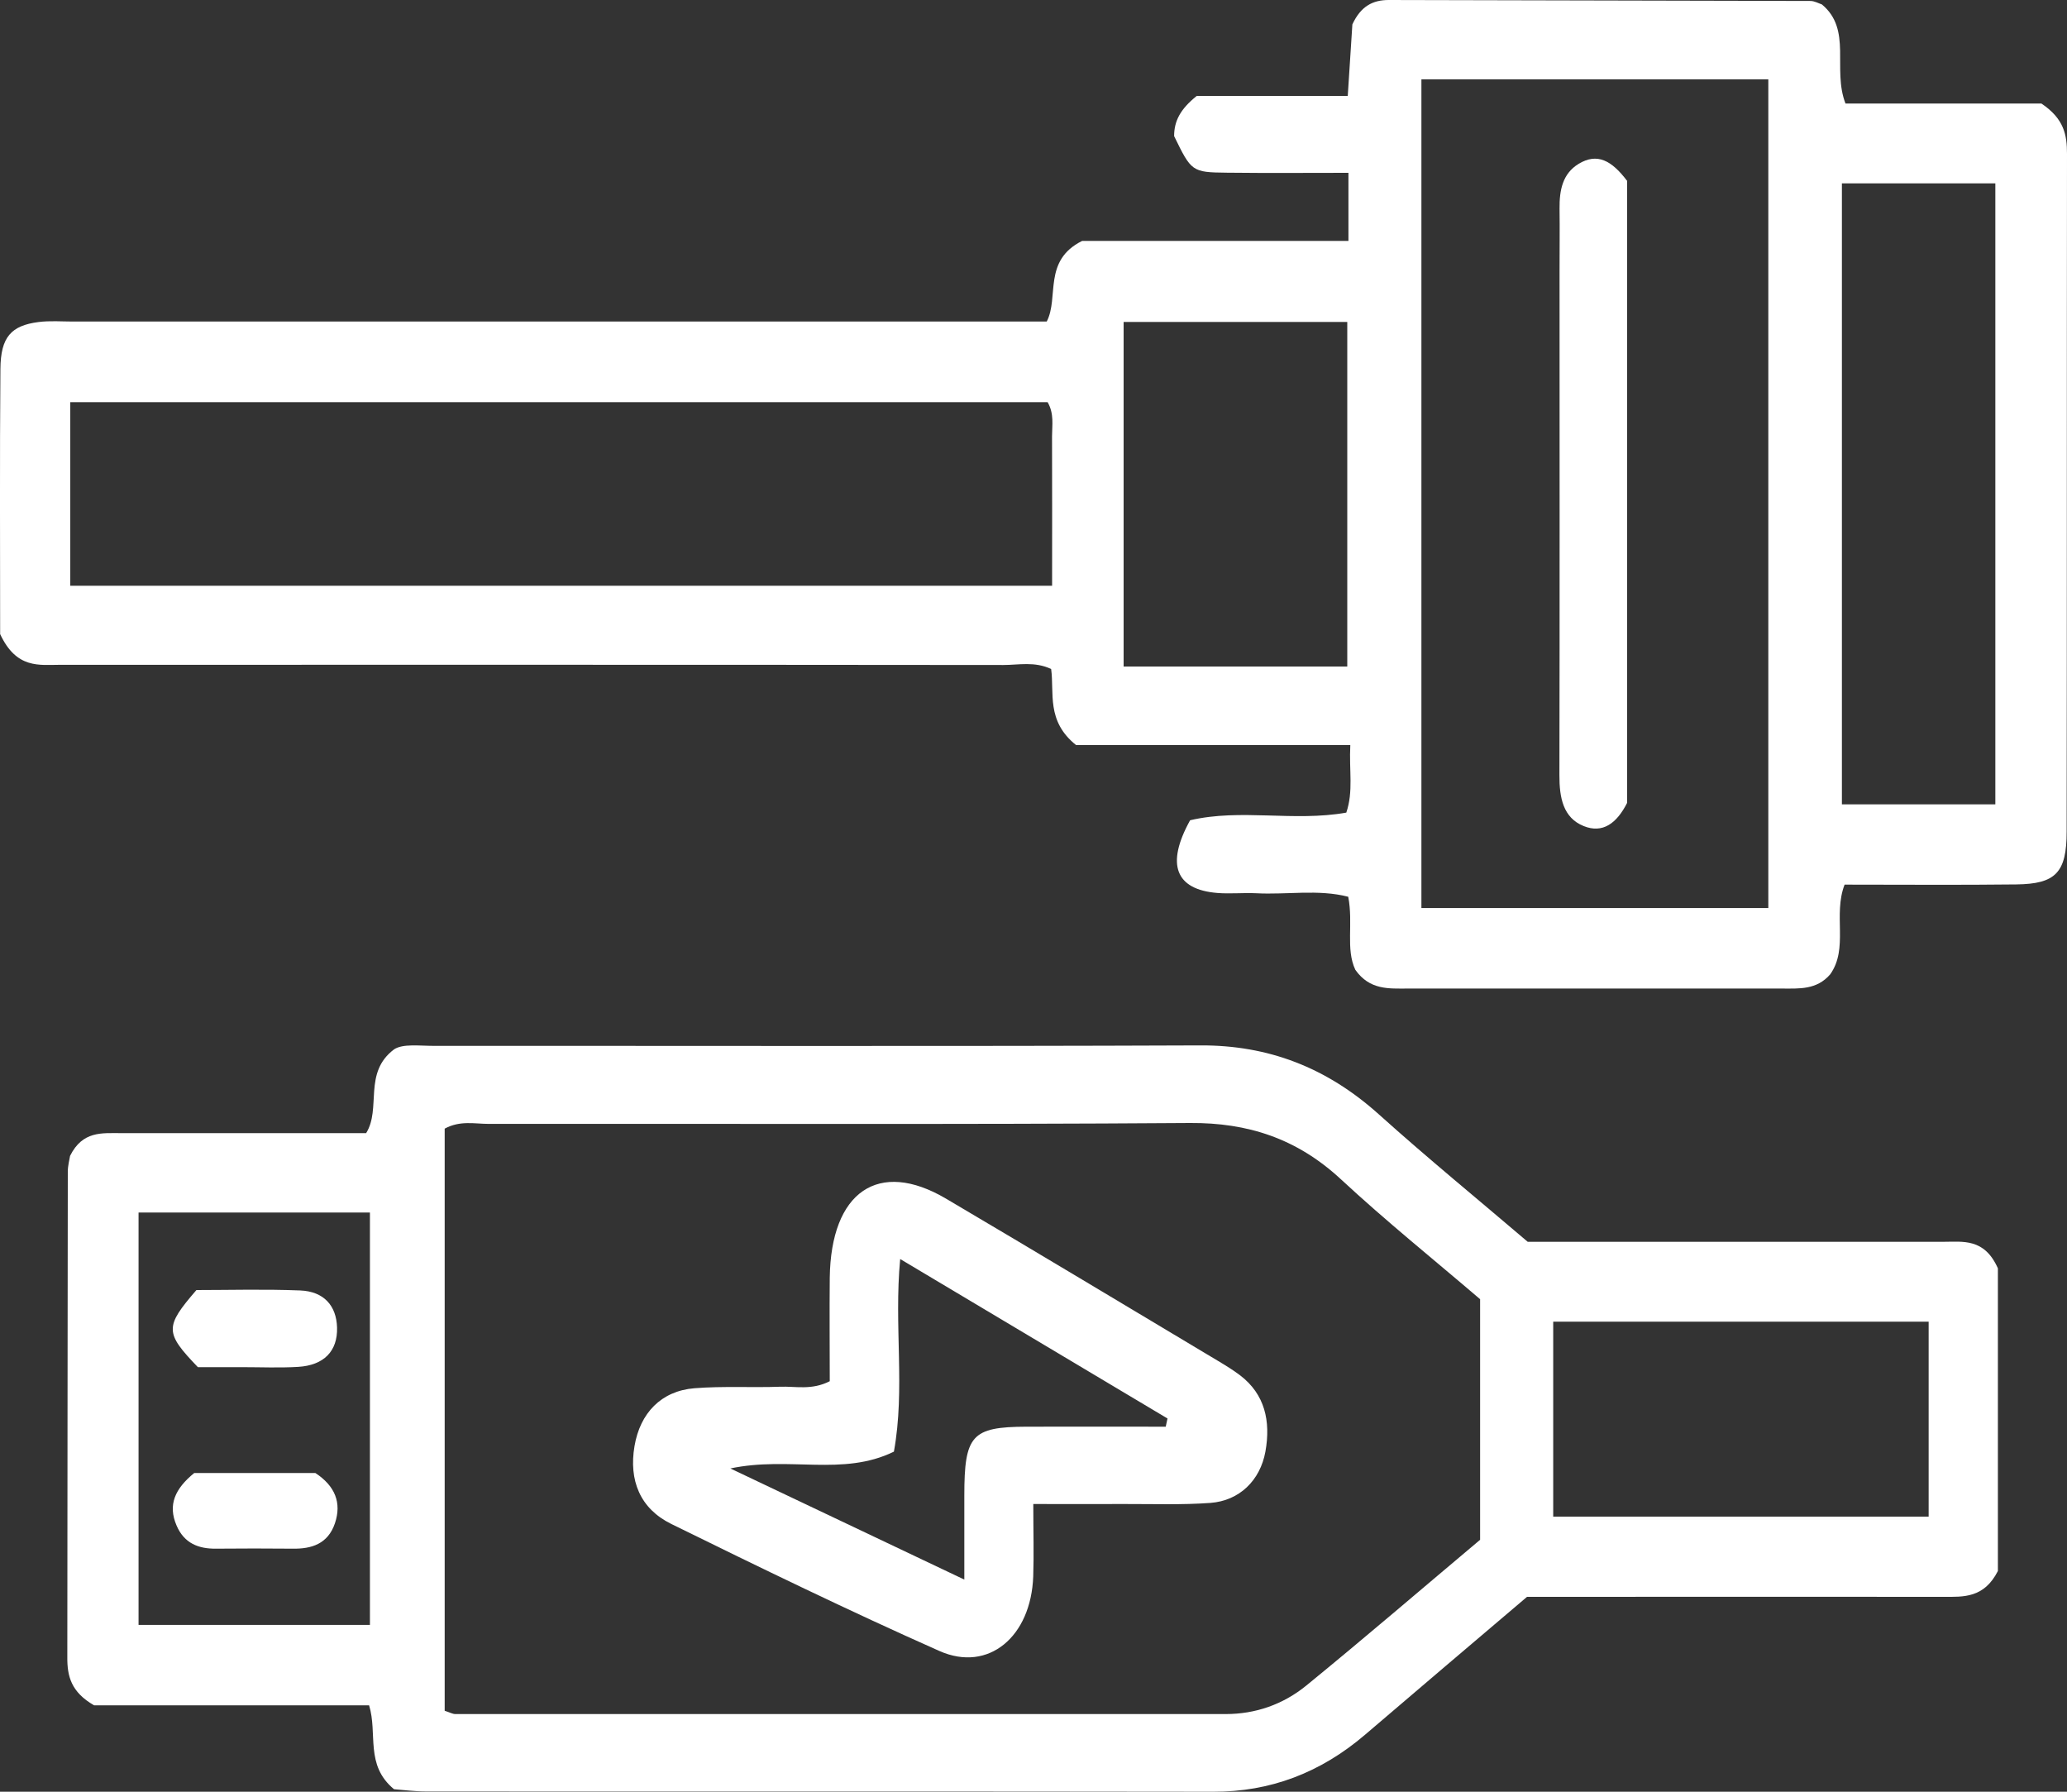
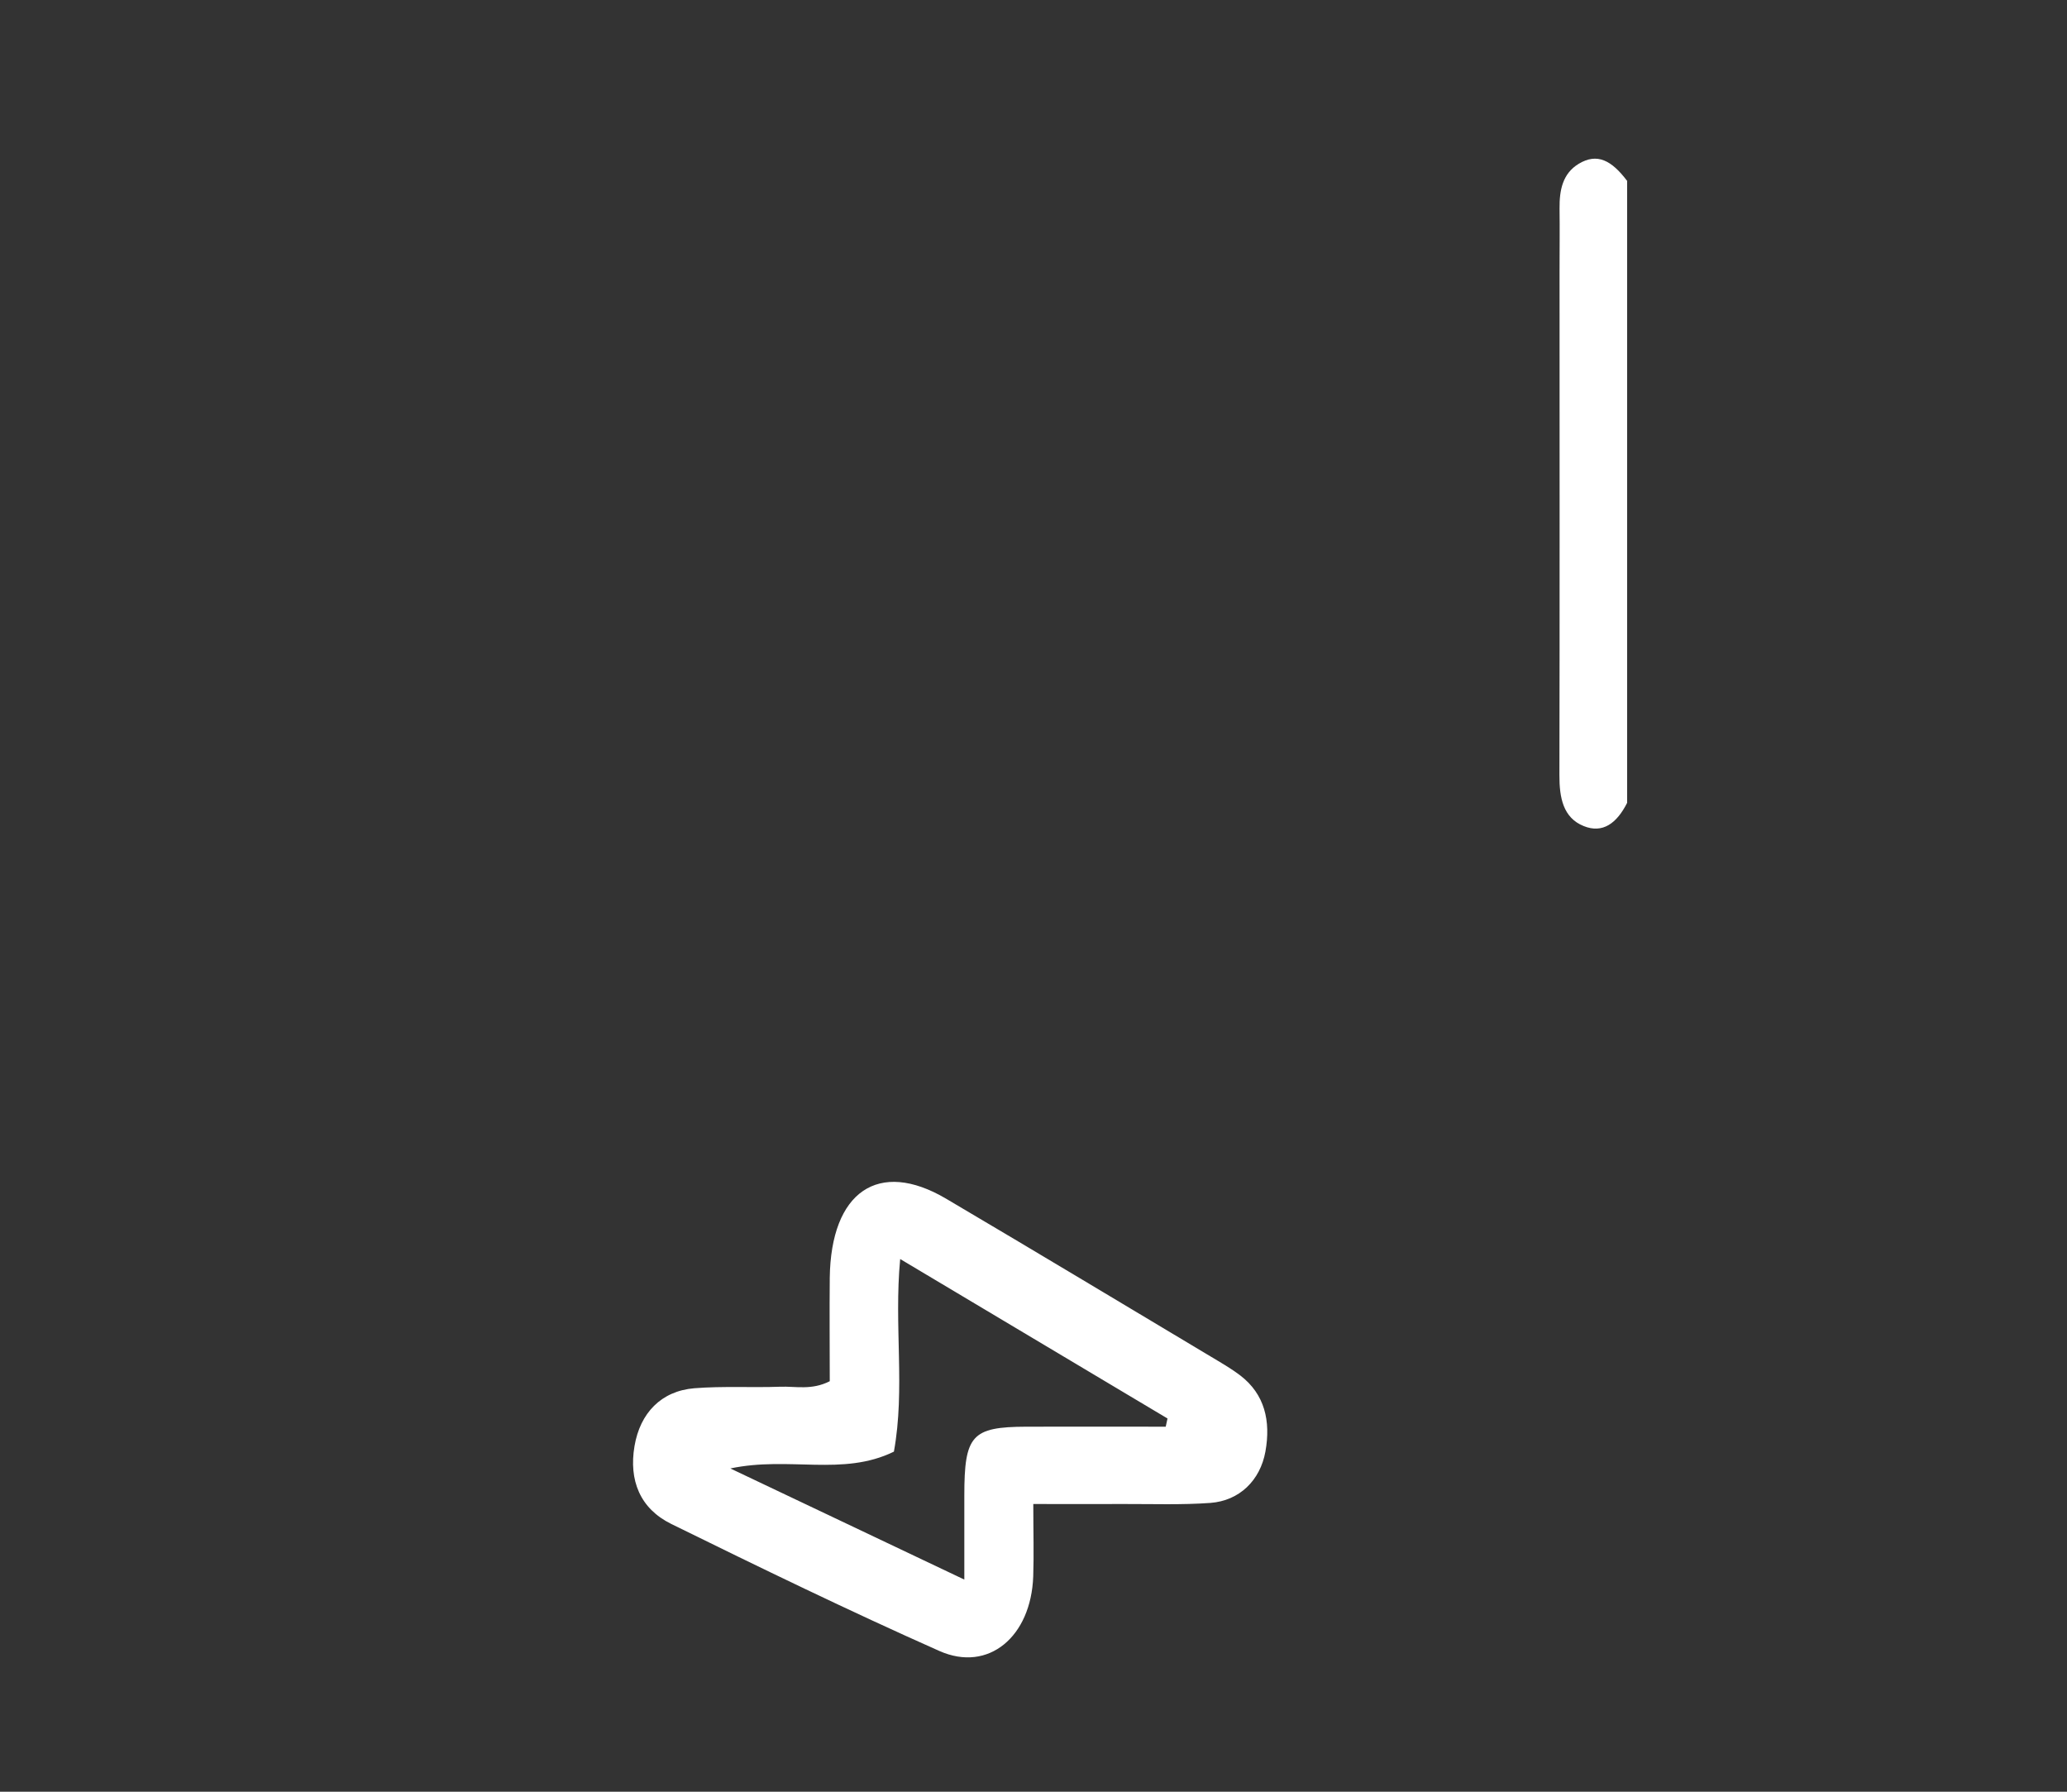
<svg xmlns="http://www.w3.org/2000/svg" fill="none" viewBox="0 0 30 26" height="26" width="30">
  <rect x="0" y="0" width="30" height="26" fill="#333333" stroke="none" />
-   <path fill="white" d="M0.002 9.2C0.002 7.955 -0.005 6.654 0.006 5.353C0.01 4.891 0.162 4.724 0.56 4.673C0.725 4.652 0.892 4.666 1.06 4.666C5.536 4.666 10.014 4.666 14.49 4.666H15.192C15.374 4.315 15.131 3.782 15.706 3.496H19.571V2.508C18.993 2.508 18.399 2.513 17.805 2.506C17.298 2.501 17.291 2.488 17.041 1.975C17.041 1.754 17.133 1.582 17.368 1.393H19.561C19.586 0.999 19.609 0.659 19.628 0.354C19.751 0.089 19.926 0 20.155 0C22.196 0.006 24.235 0.008 26.276 0.014C26.336 0.014 26.395 0.049 26.442 0.064C26.886 0.431 26.59 0.999 26.785 1.502H29.628C29.961 1.725 30 1.962 30 2.233C29.996 5.511 30 8.79 29.995 12.068C29.995 12.664 29.834 12.827 29.265 12.834C28.435 12.844 27.606 12.837 26.772 12.837C26.602 13.278 26.832 13.761 26.563 14.139C26.367 14.366 26.113 14.345 25.863 14.345C24.052 14.345 22.241 14.345 20.429 14.345C20.157 14.345 19.88 14.369 19.671 14.073C19.528 13.769 19.644 13.406 19.568 13.013C19.133 12.901 18.678 12.986 18.232 12.962C18.044 12.953 17.855 12.973 17.669 12.958C17.062 12.909 16.917 12.546 17.273 11.903C18.006 11.73 18.78 11.927 19.54 11.792C19.645 11.48 19.579 11.189 19.598 10.811H15.617C15.182 10.463 15.304 10.053 15.256 9.708C15.016 9.595 14.785 9.65 14.56 9.65C10 9.645 5.44 9.647 0.88 9.647C0.571 9.647 0.239 9.712 0.001 9.199L0.002 9.2ZM20.63 13.177H25.665V1.151H20.63V13.177ZM1.02 8.5H15.27C15.27 7.757 15.272 7.044 15.269 6.33C15.269 6.171 15.302 6.005 15.205 5.836H1.02V8.5ZM26.733 2.661V11.672H28.96V2.661H26.733ZM19.554 9.671V4.672H16.308V9.672H19.554V9.671Z" />
-   <path fill="white" d="M5.719 25.964C5.293 25.611 5.484 25.159 5.357 24.746H1.365C1.03 24.553 0.975 24.321 0.977 24.048C0.98 21.701 0.98 19.354 0.984 17.005C0.984 16.914 1.009 16.824 1.017 16.773C1.199 16.408 1.481 16.444 1.751 16.443C2.937 16.443 4.123 16.443 5.314 16.443C5.538 16.085 5.266 15.568 5.72 15.227C5.849 15.143 6.082 15.177 6.309 15.177C10.014 15.175 13.718 15.185 17.424 15.17C18.404 15.166 19.252 15.487 20.014 16.172C20.725 16.811 21.463 17.414 22.173 18.02C24.206 18.02 26.203 18.02 28.201 18.02C28.491 18.02 28.8 17.964 28.997 18.405V22.797C28.796 23.191 28.5 23.173 28.205 23.172C26.394 23.169 24.583 23.172 22.772 23.172H22.163C21.366 23.848 20.588 24.51 19.812 25.173C19.162 25.728 18.433 26.002 17.611 26C13.802 25.994 9.993 25.999 6.184 25.996C6.019 25.996 5.855 25.974 5.723 25.964H5.719ZM6.454 16.377V24.825C6.529 24.849 6.569 24.873 6.609 24.873C10.335 24.873 14.063 24.873 17.79 24.873C18.219 24.873 18.62 24.736 18.961 24.458C19.816 23.76 20.655 23.039 21.482 22.344V18.853C20.81 18.278 20.117 17.721 19.463 17.114C18.82 16.517 18.106 16.291 17.275 16.296C13.881 16.32 10.488 16.305 7.094 16.309C6.89 16.309 6.678 16.256 6.454 16.378V16.377ZM27.992 19.179H22.543V22.008H27.992V19.179ZM2.011 17.595V23.579H5.369V17.595H2.011Z" />
  <path fill="white" d="M23.616 2.628V11.65C23.465 11.948 23.261 12.099 22.985 11.987C22.687 11.867 22.632 11.576 22.633 11.248C22.638 8.81 22.635 6.371 22.635 3.933C22.635 3.631 22.639 3.329 22.635 3.027C22.632 2.758 22.68 2.518 22.913 2.377C23.18 2.216 23.389 2.324 23.618 2.628H23.616Z" />
  <path fill="white" d="M14.997 21.825C14.997 22.23 15.007 22.554 14.996 22.875C14.965 23.75 14.347 24.273 13.635 23.958C12.325 23.376 11.032 22.748 9.742 22.114C9.289 21.891 9.125 21.481 9.209 20.985C9.29 20.505 9.597 20.184 10.078 20.145C10.492 20.112 10.911 20.138 11.325 20.123C11.549 20.115 11.78 20.177 12.043 20.043C12.043 19.554 12.038 19.049 12.043 18.542C12.059 17.292 12.751 16.817 13.729 17.393C15.05 18.172 16.364 18.963 17.681 19.75C17.791 19.816 17.901 19.883 18.003 19.961C18.355 20.232 18.446 20.618 18.366 21.064C18.29 21.483 17.989 21.777 17.568 21.809C17.153 21.839 16.737 21.824 16.32 21.825C15.907 21.827 15.493 21.825 14.996 21.825H14.997ZM13.996 22.922C13.996 22.442 13.996 22.072 13.996 21.703C13.996 20.828 14.102 20.706 14.895 20.703C15.569 20.701 16.244 20.703 16.919 20.703C16.928 20.663 16.937 20.622 16.945 20.584C15.663 19.819 14.382 19.055 13.065 18.27C12.973 19.245 13.14 20.149 12.974 21.065C12.23 21.428 11.457 21.128 10.6 21.309C11.779 21.87 12.855 22.381 13.997 22.922H13.996Z" />
-   <path fill="white" d="M2.818 21.375H4.577C4.862 21.562 4.962 21.806 4.861 22.105C4.759 22.406 4.519 22.477 4.251 22.473C3.879 22.469 3.505 22.47 3.131 22.473C2.886 22.475 2.675 22.399 2.563 22.138C2.433 21.837 2.539 21.604 2.819 21.375H2.818Z" />
-   <path fill="white" d="M2.871 19.838C2.391 19.338 2.389 19.255 2.851 18.72C3.324 18.72 3.841 18.705 4.357 18.726C4.702 18.74 4.883 18.948 4.892 19.265C4.901 19.605 4.703 19.813 4.325 19.835C4.056 19.851 3.786 19.839 3.516 19.839C3.29 19.839 3.062 19.839 2.872 19.839L2.871 19.838Z" />
</svg>